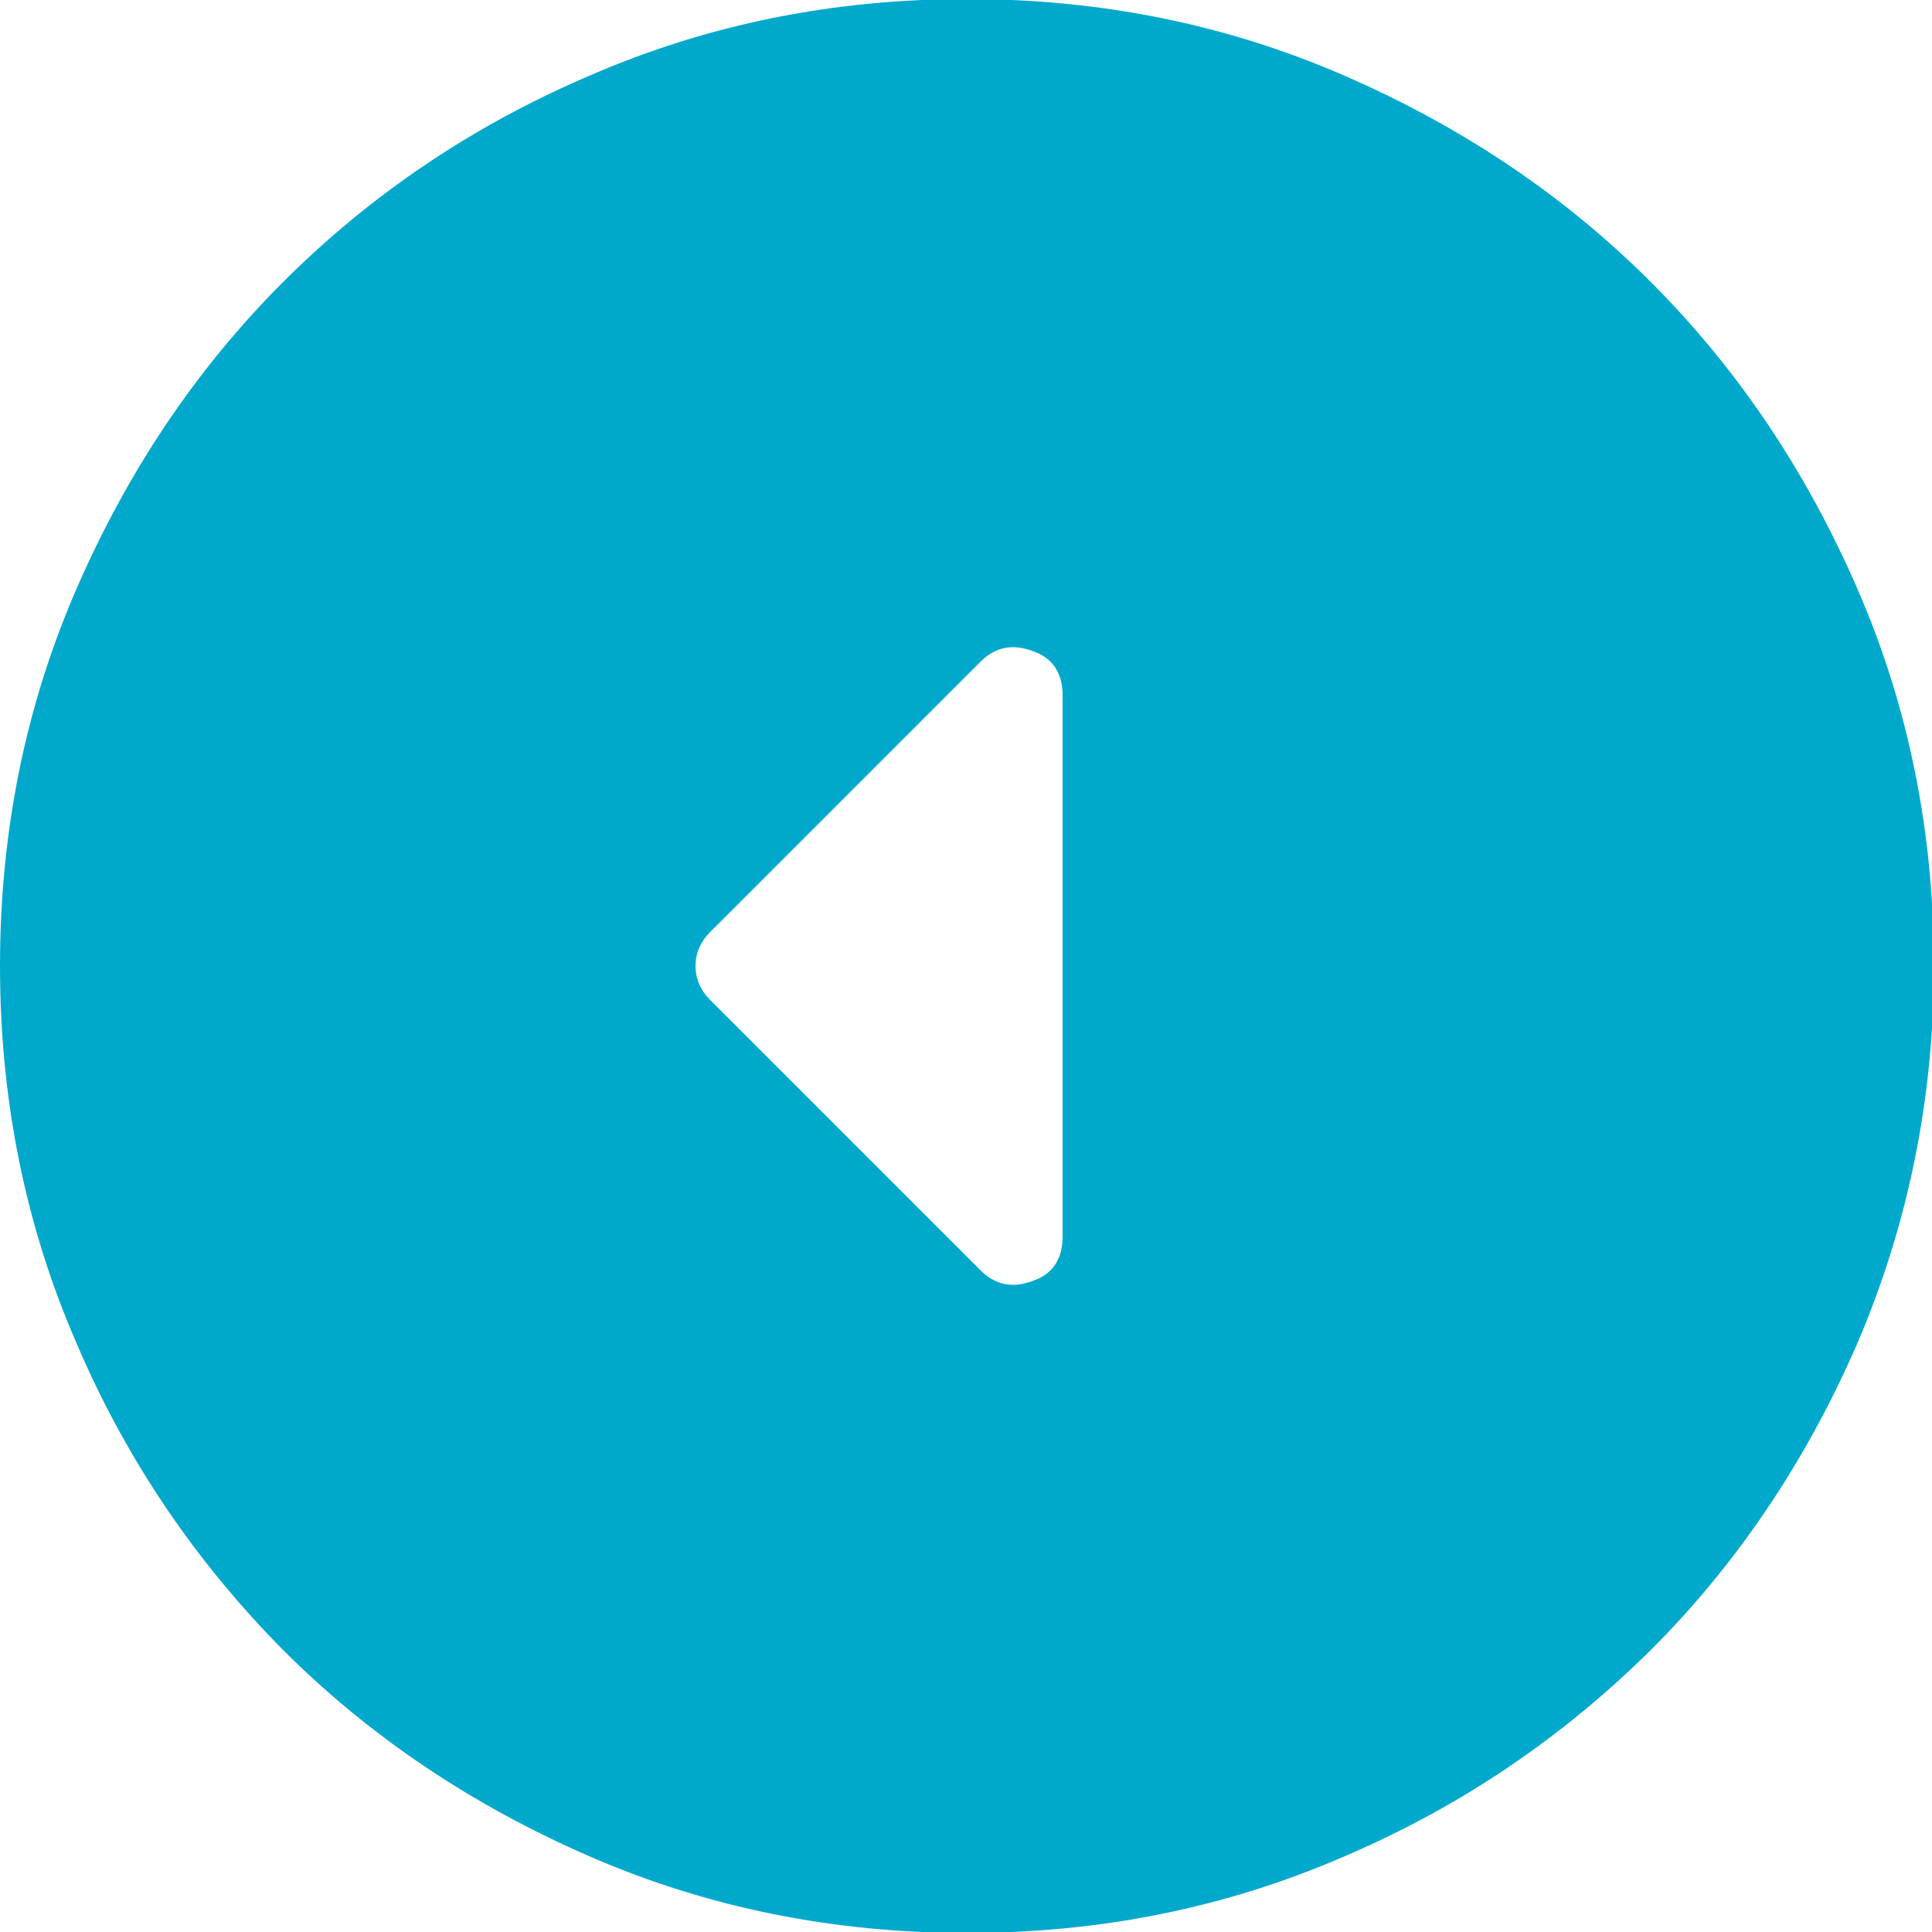
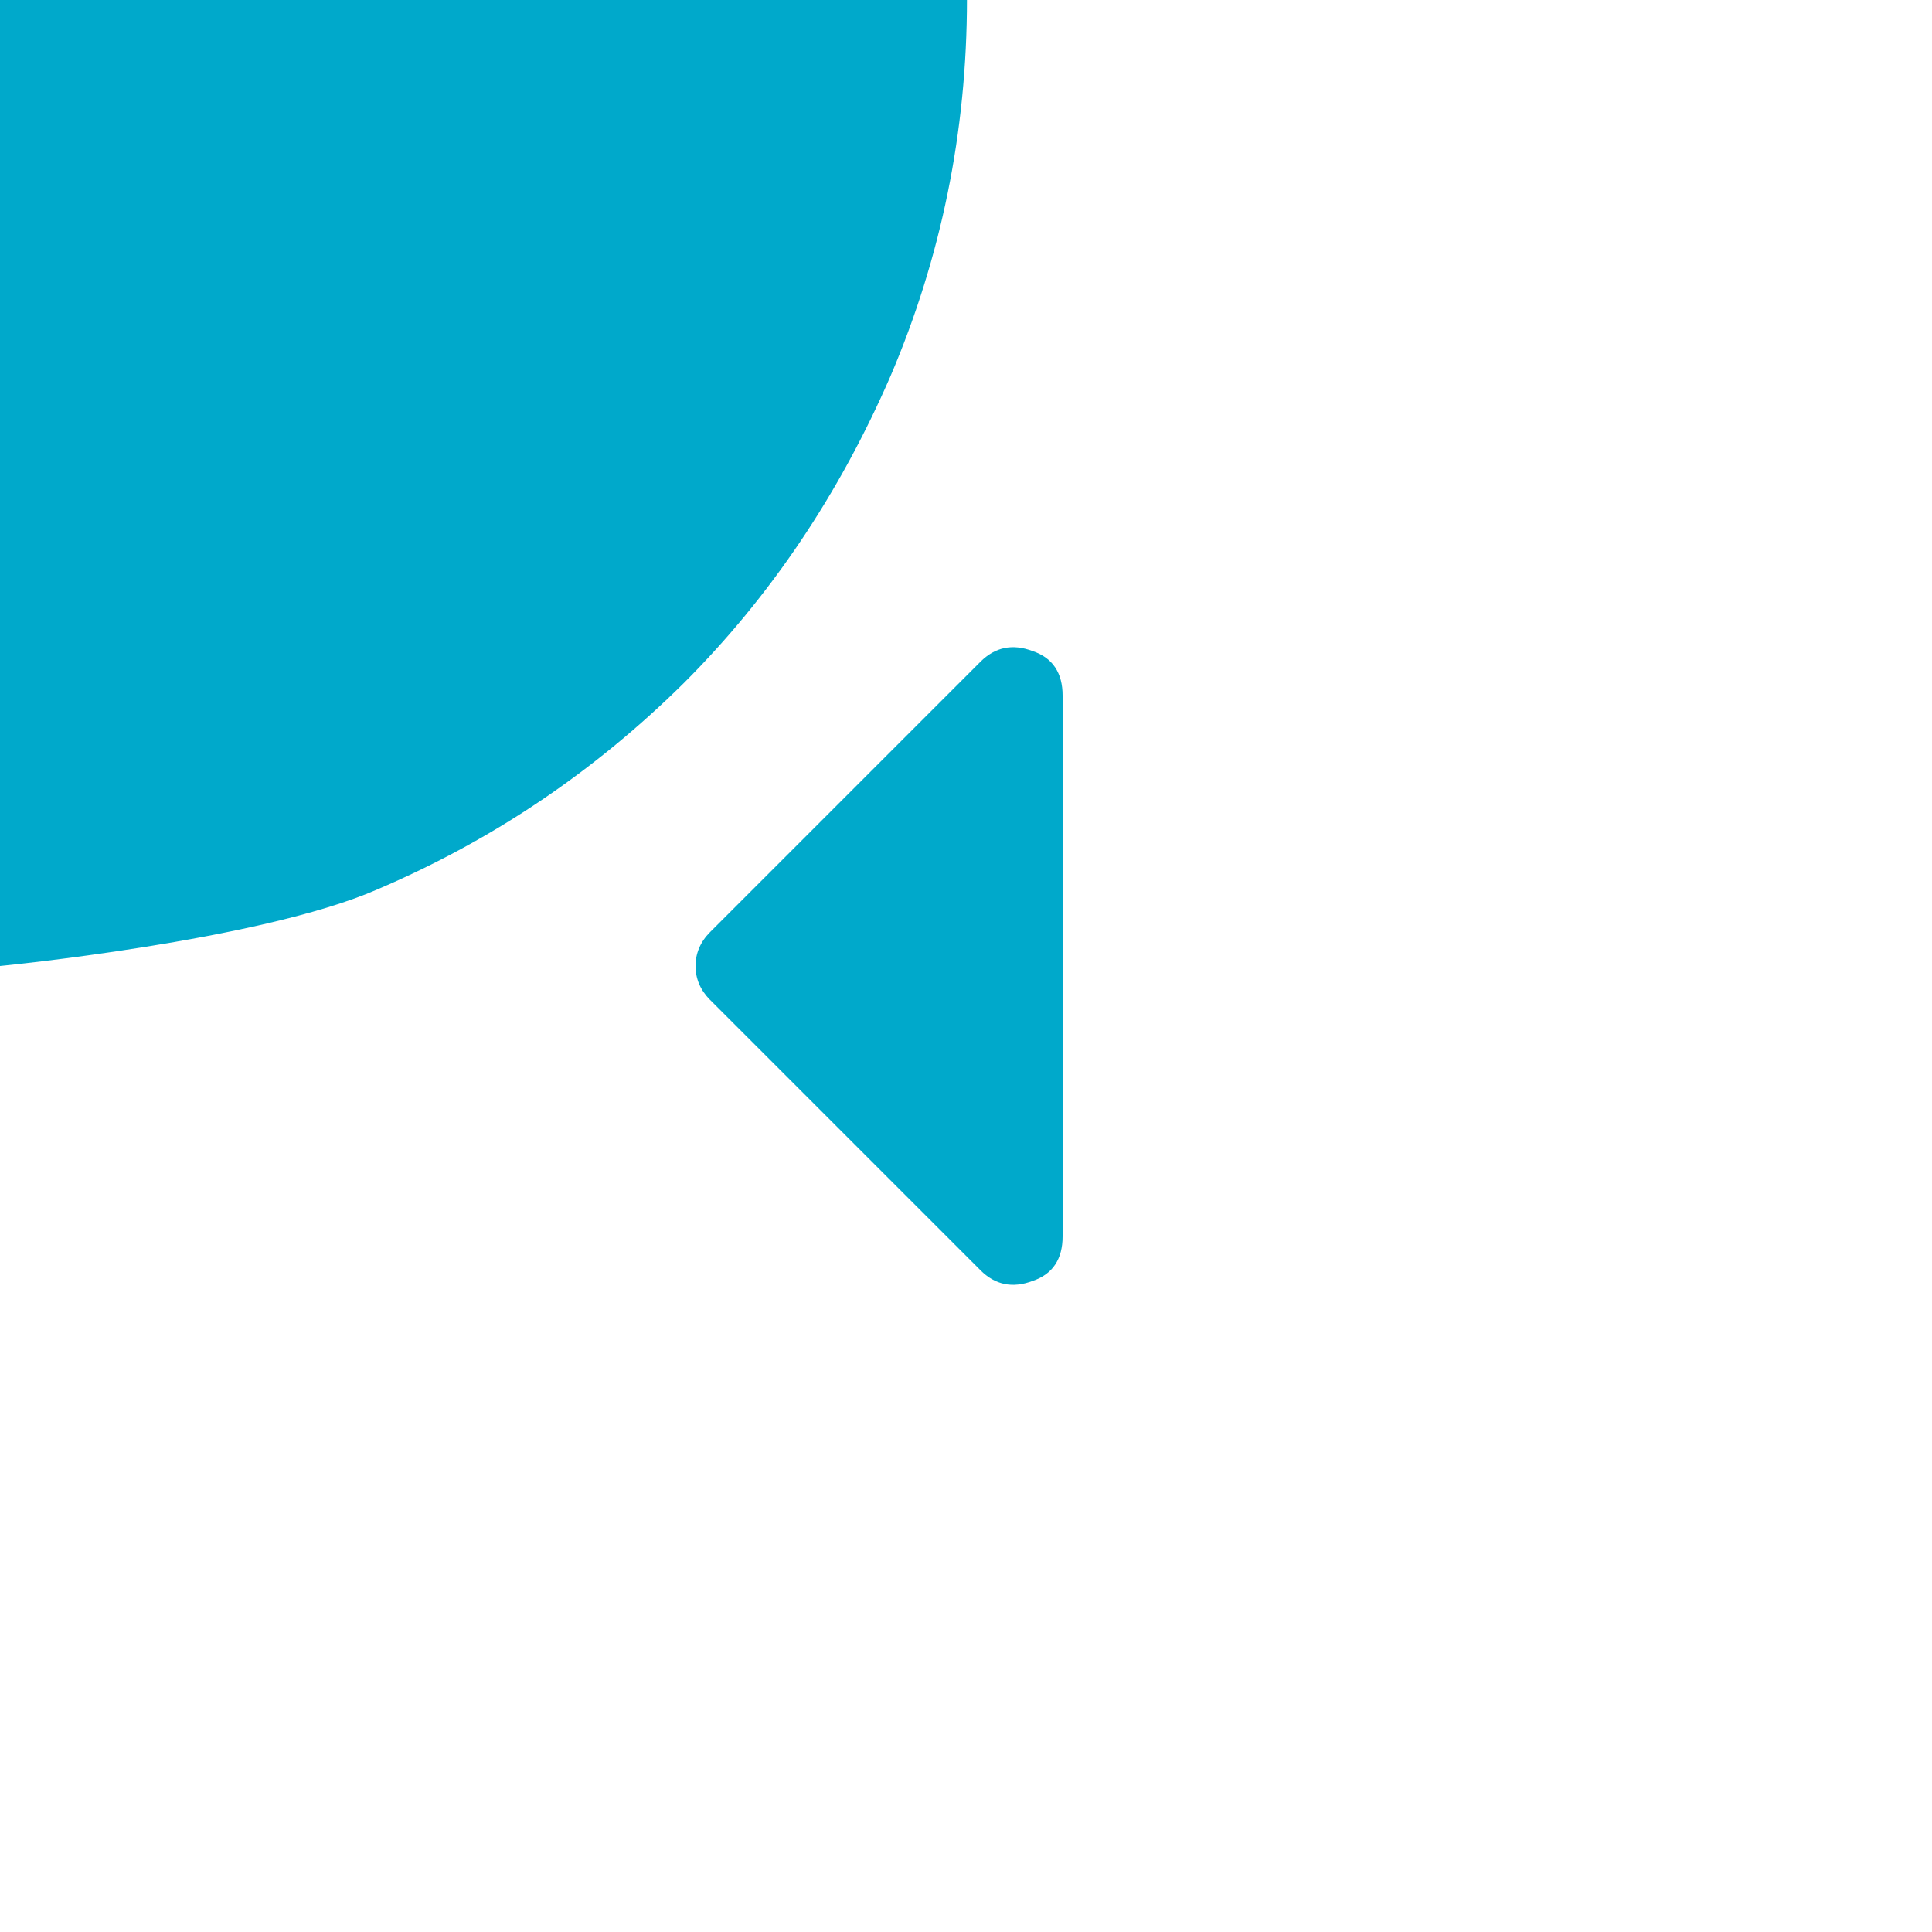
<svg xmlns="http://www.w3.org/2000/svg" id="_лой_1" data-name="Слой 1" width=".71cm" height=".71cm" viewBox="0 0 20 20">
  <defs>
    <style> .cls-1 { fill: #00a9cb; } </style>
  </defs>
-   <path class="cls-1" d="M7.35,10.35c-.1-.1-.15-.22-.15-.35s.05-.25,.15-.35l2.8-2.8c.15-.15,.33-.19,.54-.11,.21,.07,.31,.23,.31,.46v5.6c0,.23-.1,.39-.31,.46-.21,.08-.39,.04-.54-.11l-2.8-2.8Zm-7.35-.35c0,1.38,.26,2.68,.79,3.9,.52,1.22,1.24,2.27,2.14,3.18,.9,.9,1.96,1.61,3.18,2.14,1.22,.53,2.52,.79,3.9,.79s2.68-.26,3.9-.79c1.22-.52,2.27-1.24,3.18-2.14,.9-.9,1.61-1.96,2.14-3.18,.52-1.22,.79-2.52,.79-3.9s-.26-2.68-.79-3.9c-.53-1.22-1.24-2.28-2.14-3.18-.9-.9-1.96-1.61-3.18-2.14-1.22-.53-2.52-.79-3.9-.79s-2.68,.26-3.9,.79c-1.22,.52-2.28,1.24-3.18,2.14-.9,.9-1.61,1.96-2.14,3.18-.53,1.22-.79,2.52-.79,3.9Z" />
+   <path class="cls-1" d="M7.35,10.35c-.1-.1-.15-.22-.15-.35s.05-.25,.15-.35l2.8-2.8c.15-.15,.33-.19,.54-.11,.21,.07,.31,.23,.31,.46v5.6c0,.23-.1,.39-.31,.46-.21,.08-.39,.04-.54-.11l-2.8-2.8Zm-7.35-.35s2.68-.26,3.9-.79c1.22-.52,2.27-1.24,3.18-2.14,.9-.9,1.61-1.96,2.14-3.18,.52-1.22,.79-2.52,.79-3.9s-.26-2.68-.79-3.9c-.53-1.22-1.24-2.28-2.14-3.18-.9-.9-1.96-1.61-3.18-2.14-1.22-.53-2.52-.79-3.9-.79s-2.68,.26-3.9,.79c-1.22,.52-2.28,1.24-3.18,2.14-.9,.9-1.61,1.96-2.14,3.18-.53,1.22-.79,2.52-.79,3.9Z" />
</svg>